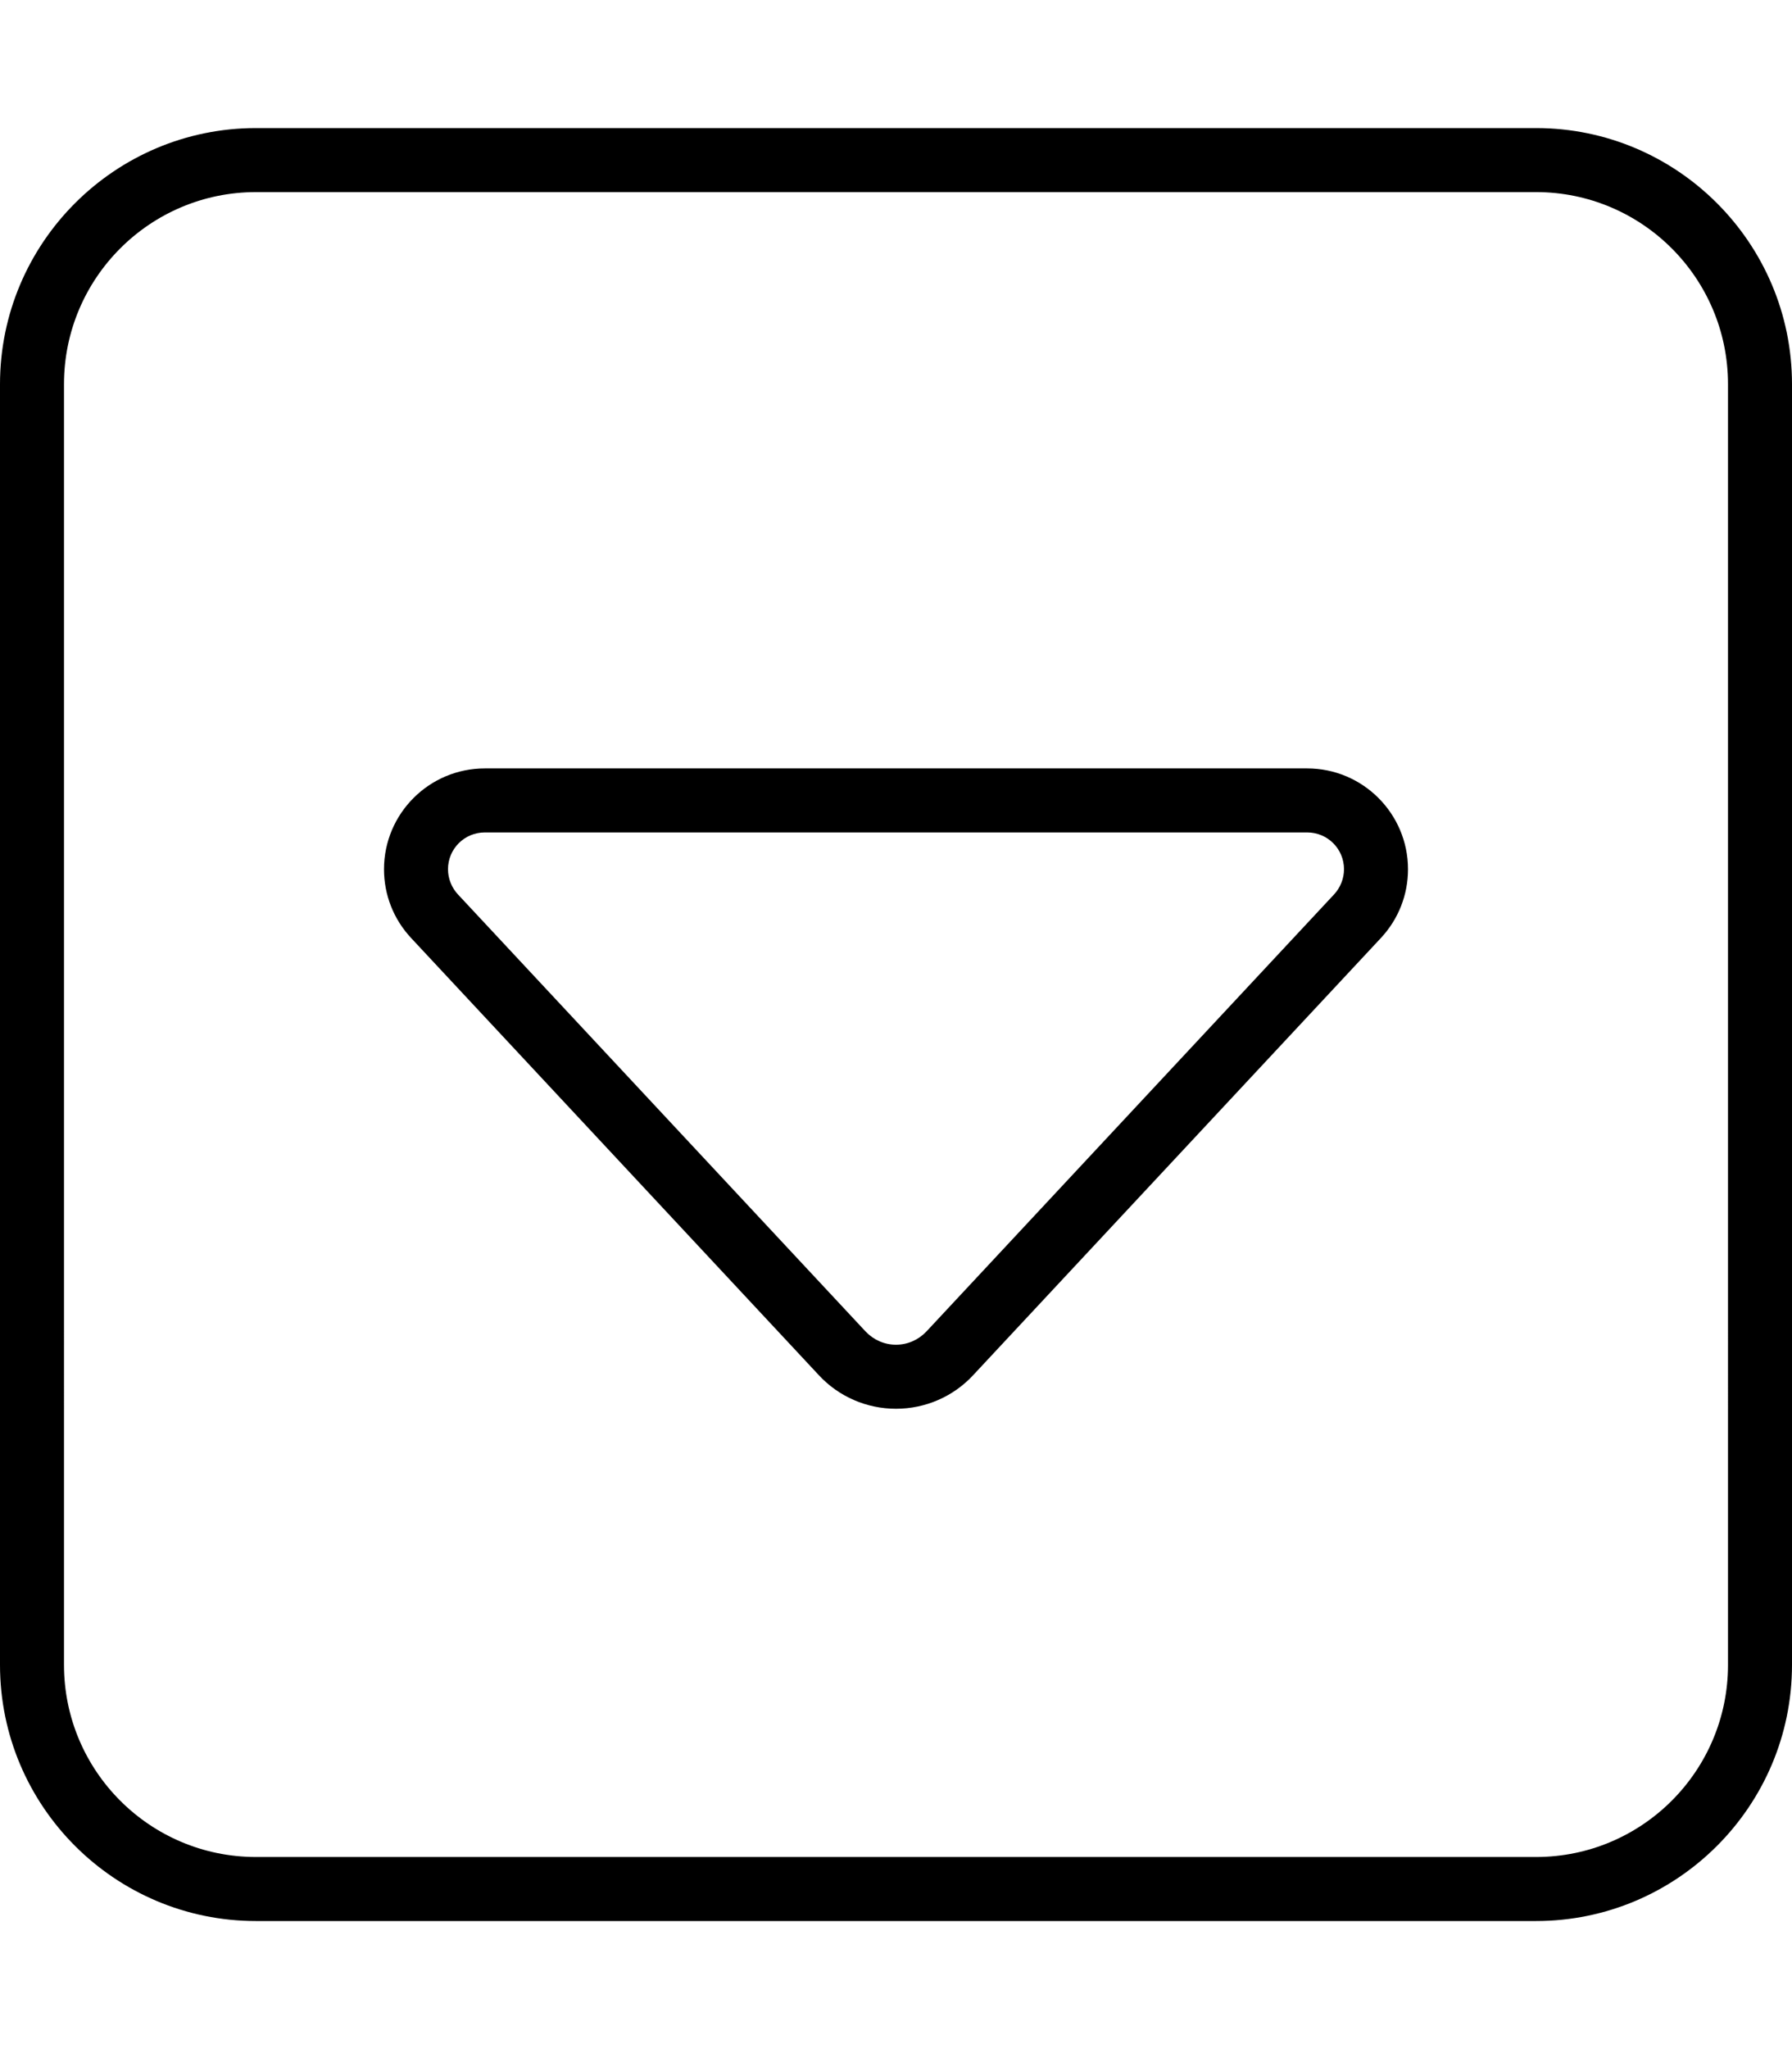
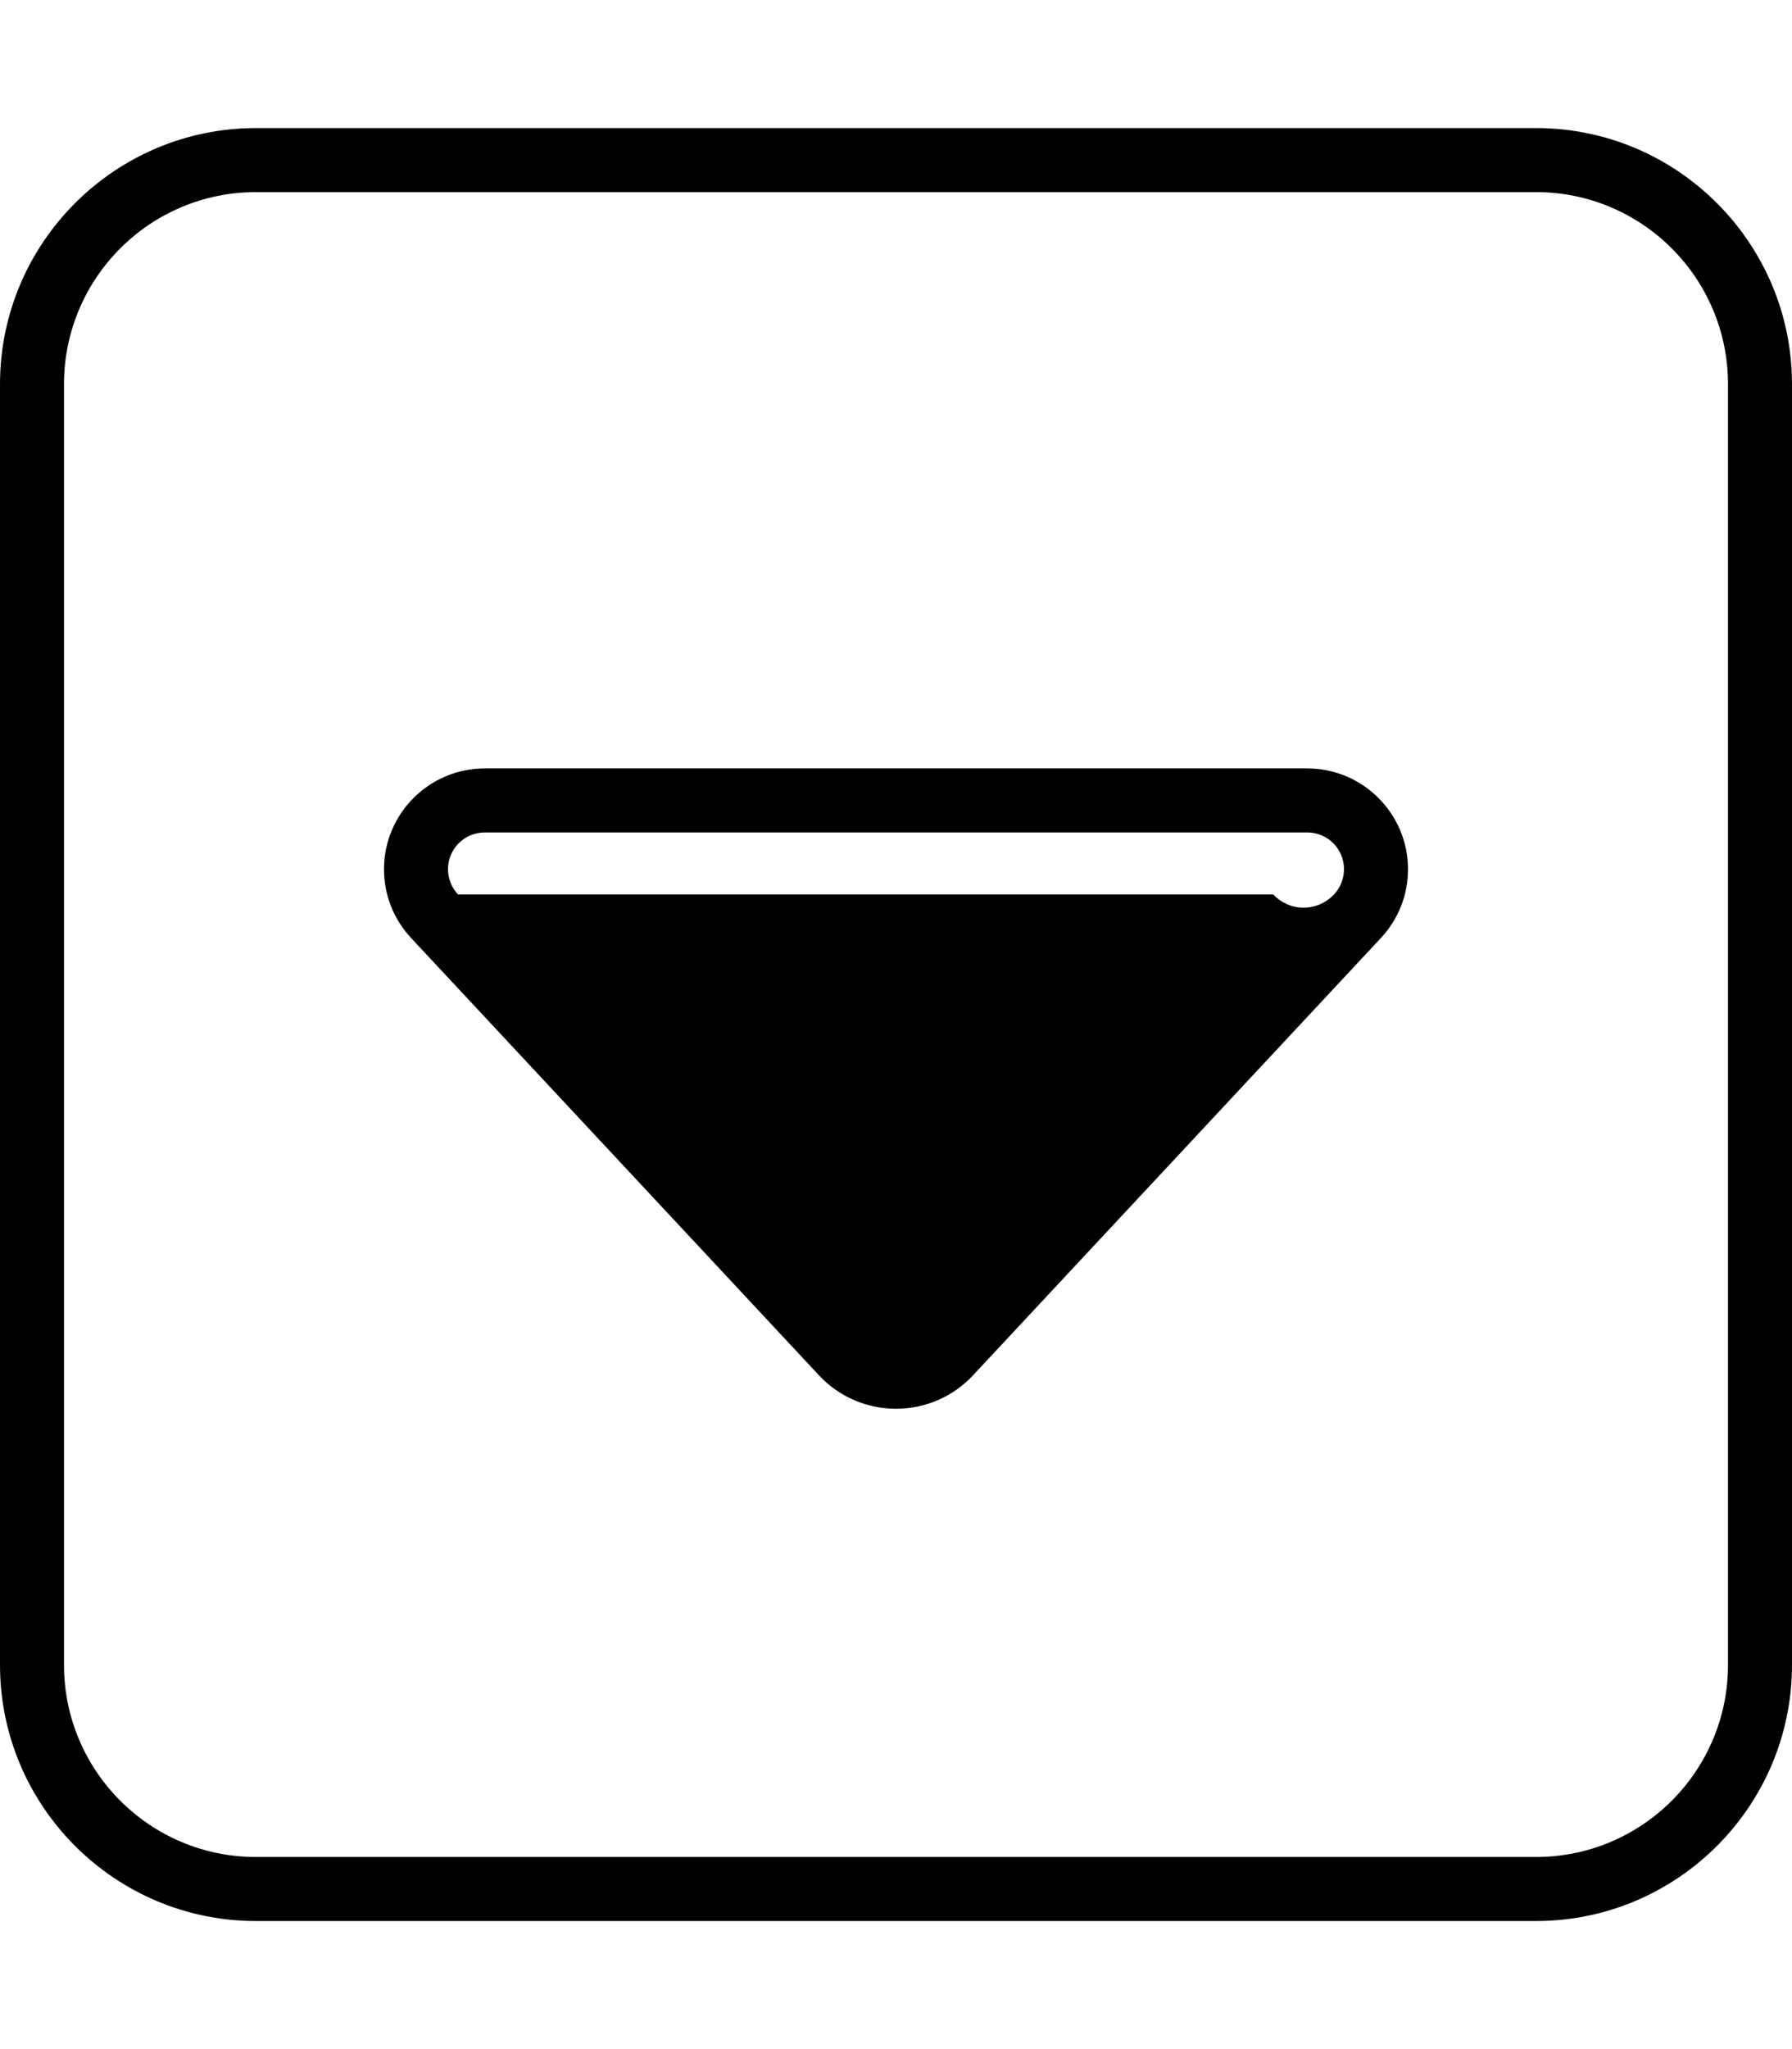
<svg xmlns="http://www.w3.org/2000/svg" viewBox="0 0 448 512">
-   <path d="M64 464c-26.5 0-48-21.5-48-48V96c0-26.5 21.5-48 48-48H384c26.5 0 48 21.5 48 48V416c0 26.5-21.5 48-48 48H64zM0 416c0 35.3 28.7 64 64 64H384c35.3 0 64-28.7 64-64V96c0-35.3-28.7-64-64-64H64C28.7 32 0 60.7 0 96V416zm224-64c7.3 0 14.3-3 19.3-8.4L345.2 234.4c4.4-4.7 6.8-10.8 6.8-17.2c0-13.9-11.3-25.2-25.2-25.2H121.2C107.3 192 96 203.3 96 217.2c0 6.4 2.4 12.5 6.8 17.2L204.7 343.6c5 5.4 12 8.4 19.3 8.4zM121.2 208H326.8c5.1 0 9.2 4.1 9.2 9.2c0 2.3-.9 4.6-2.5 6.3L231.6 332.7c-2 2.1-4.7 3.3-7.6 3.3s-5.6-1.2-7.6-3.3L114.5 223.5c-1.6-1.7-2.5-4-2.5-6.3c0-5.1 4.1-9.2 9.2-9.2z" />
+   <path d="M64 464c-26.5 0-48-21.5-48-48V96c0-26.5 21.5-48 48-48H384c26.5 0 48 21.5 48 48V416c0 26.5-21.5 48-48 48H64zM0 416c0 35.3 28.7 64 64 64H384c35.3 0 64-28.7 64-64V96c0-35.3-28.7-64-64-64H64C28.7 32 0 60.7 0 96V416zm224-64c7.3 0 14.3-3 19.3-8.4L345.2 234.4c4.4-4.7 6.8-10.8 6.8-17.2c0-13.9-11.3-25.2-25.2-25.2H121.2C107.3 192 96 203.3 96 217.2c0 6.4 2.4 12.5 6.8 17.2L204.7 343.6c5 5.4 12 8.4 19.3 8.4zM121.2 208H326.8c5.1 0 9.2 4.1 9.2 9.2c0 2.3-.9 4.6-2.5 6.3c-2 2.1-4.7 3.3-7.6 3.3s-5.6-1.2-7.6-3.3L114.5 223.5c-1.6-1.7-2.5-4-2.5-6.3c0-5.1 4.1-9.2 9.2-9.2z" />
</svg>